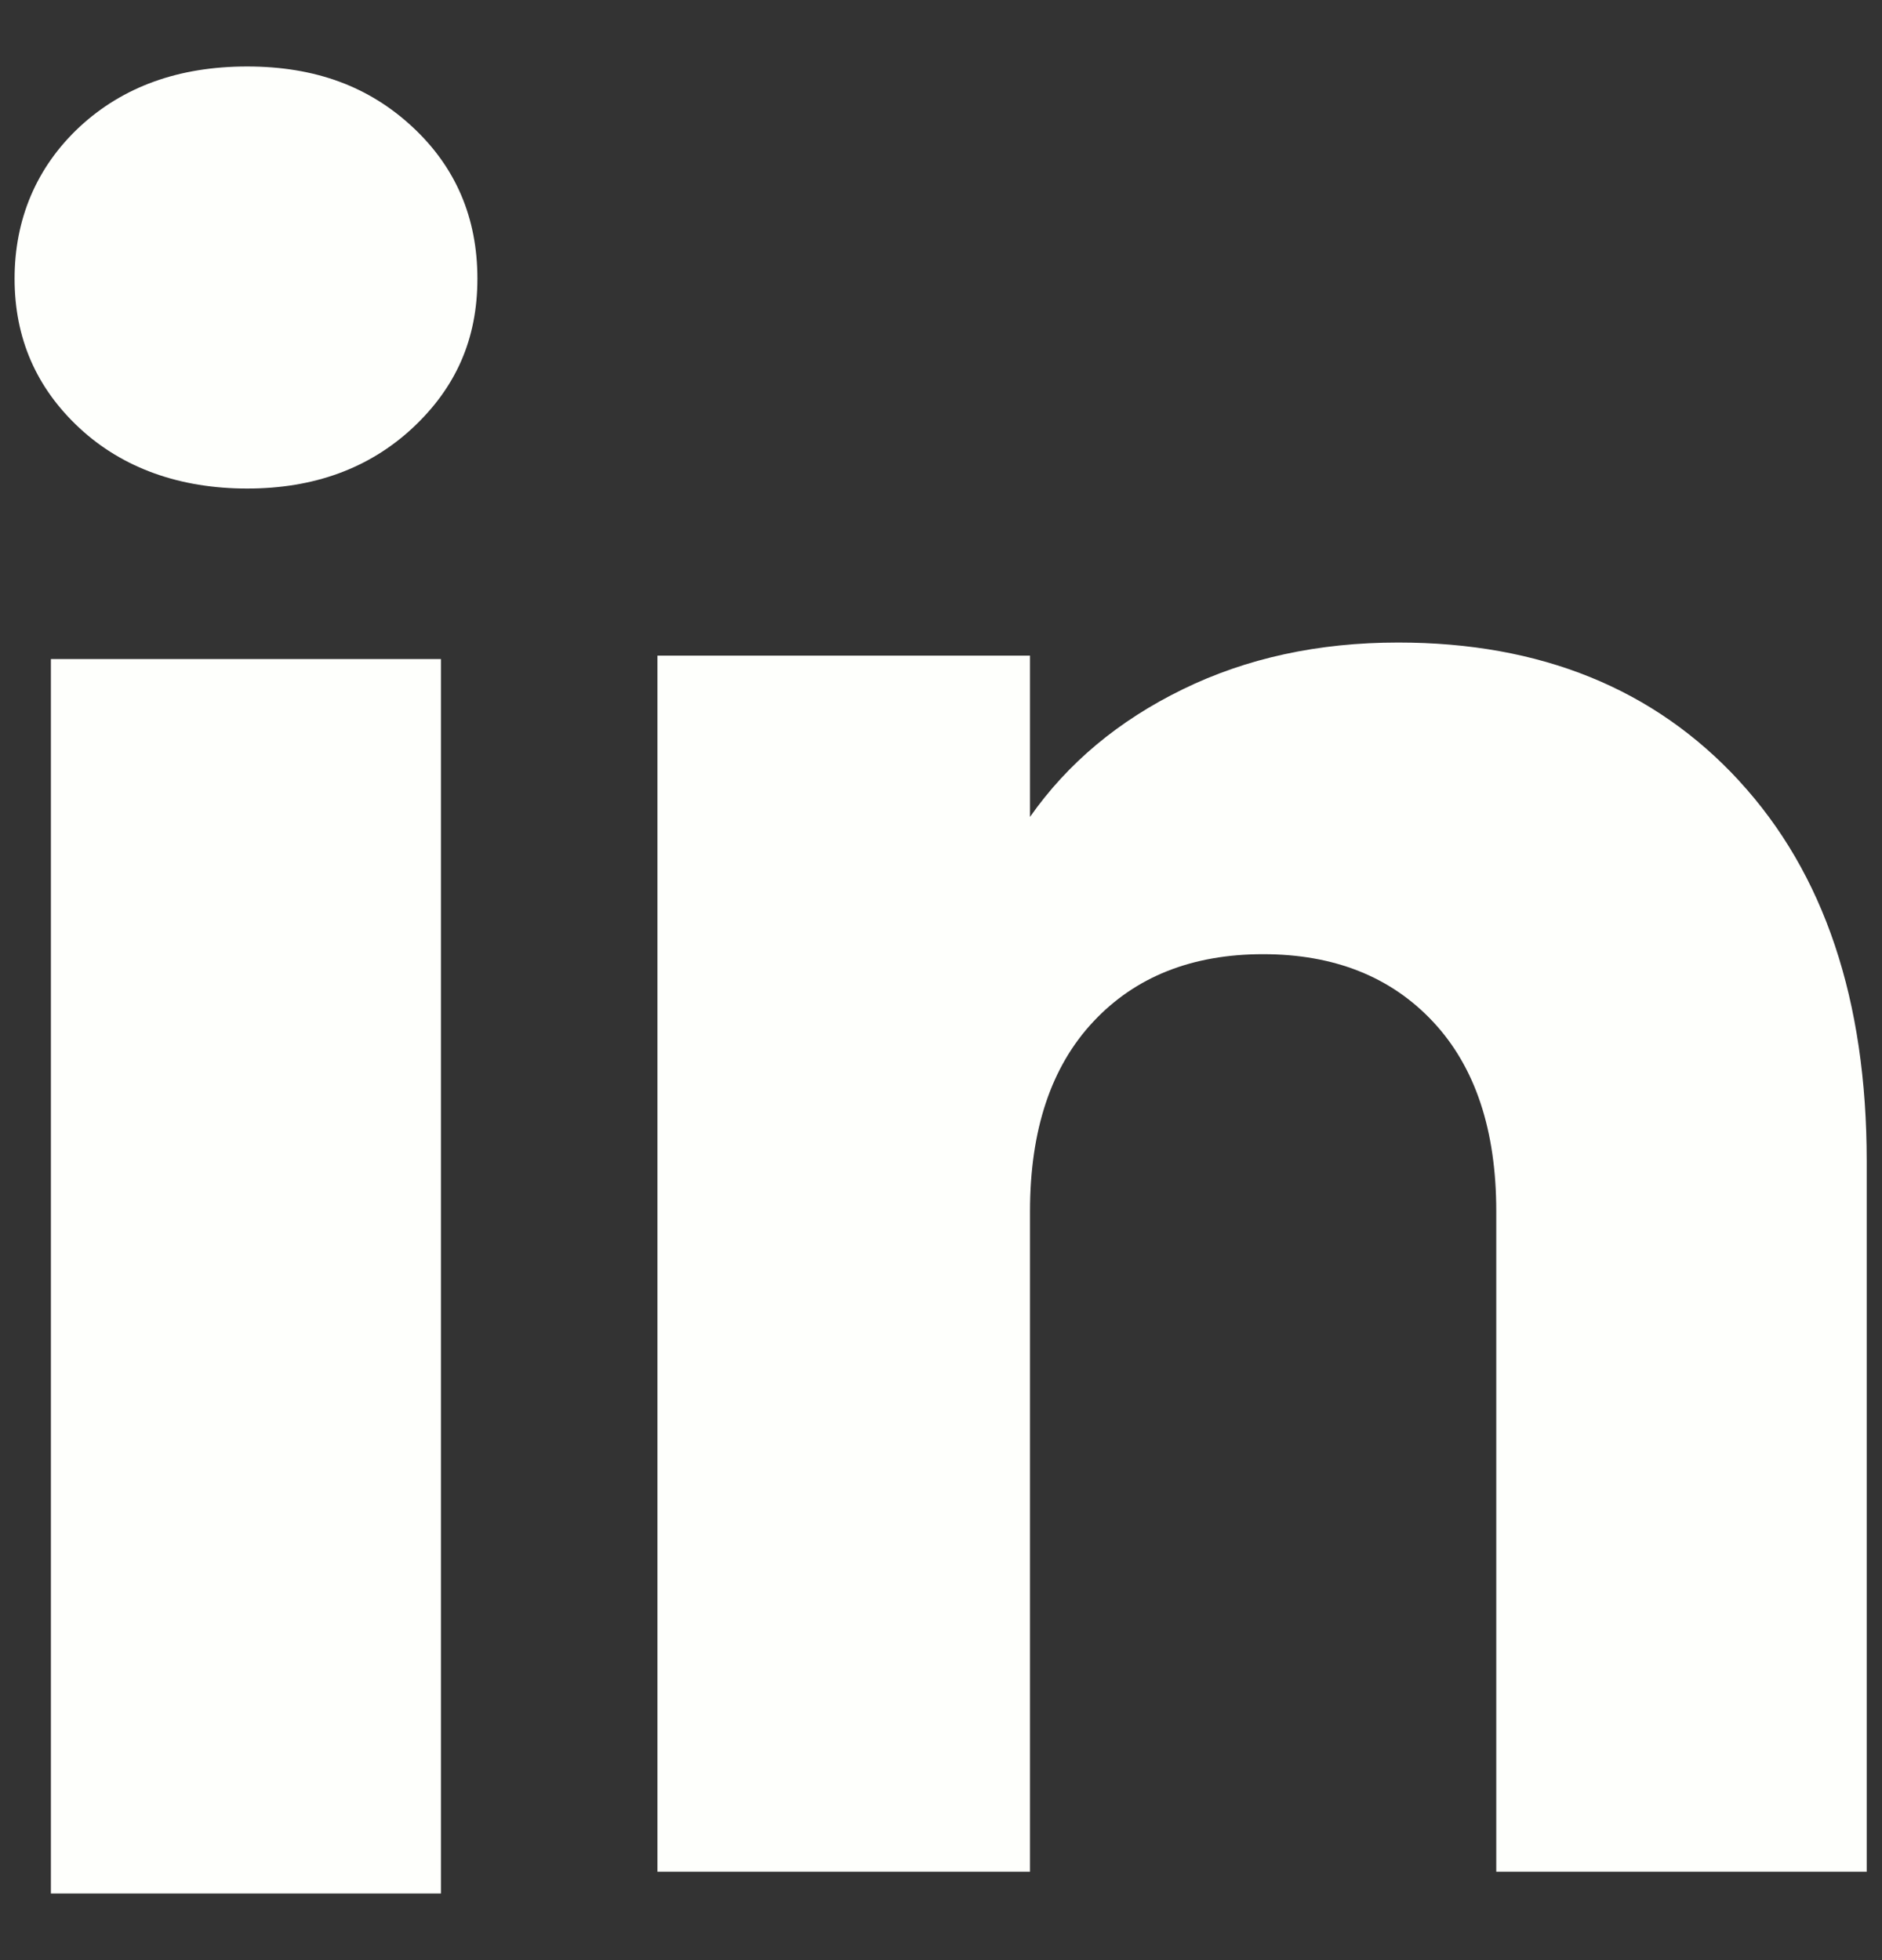
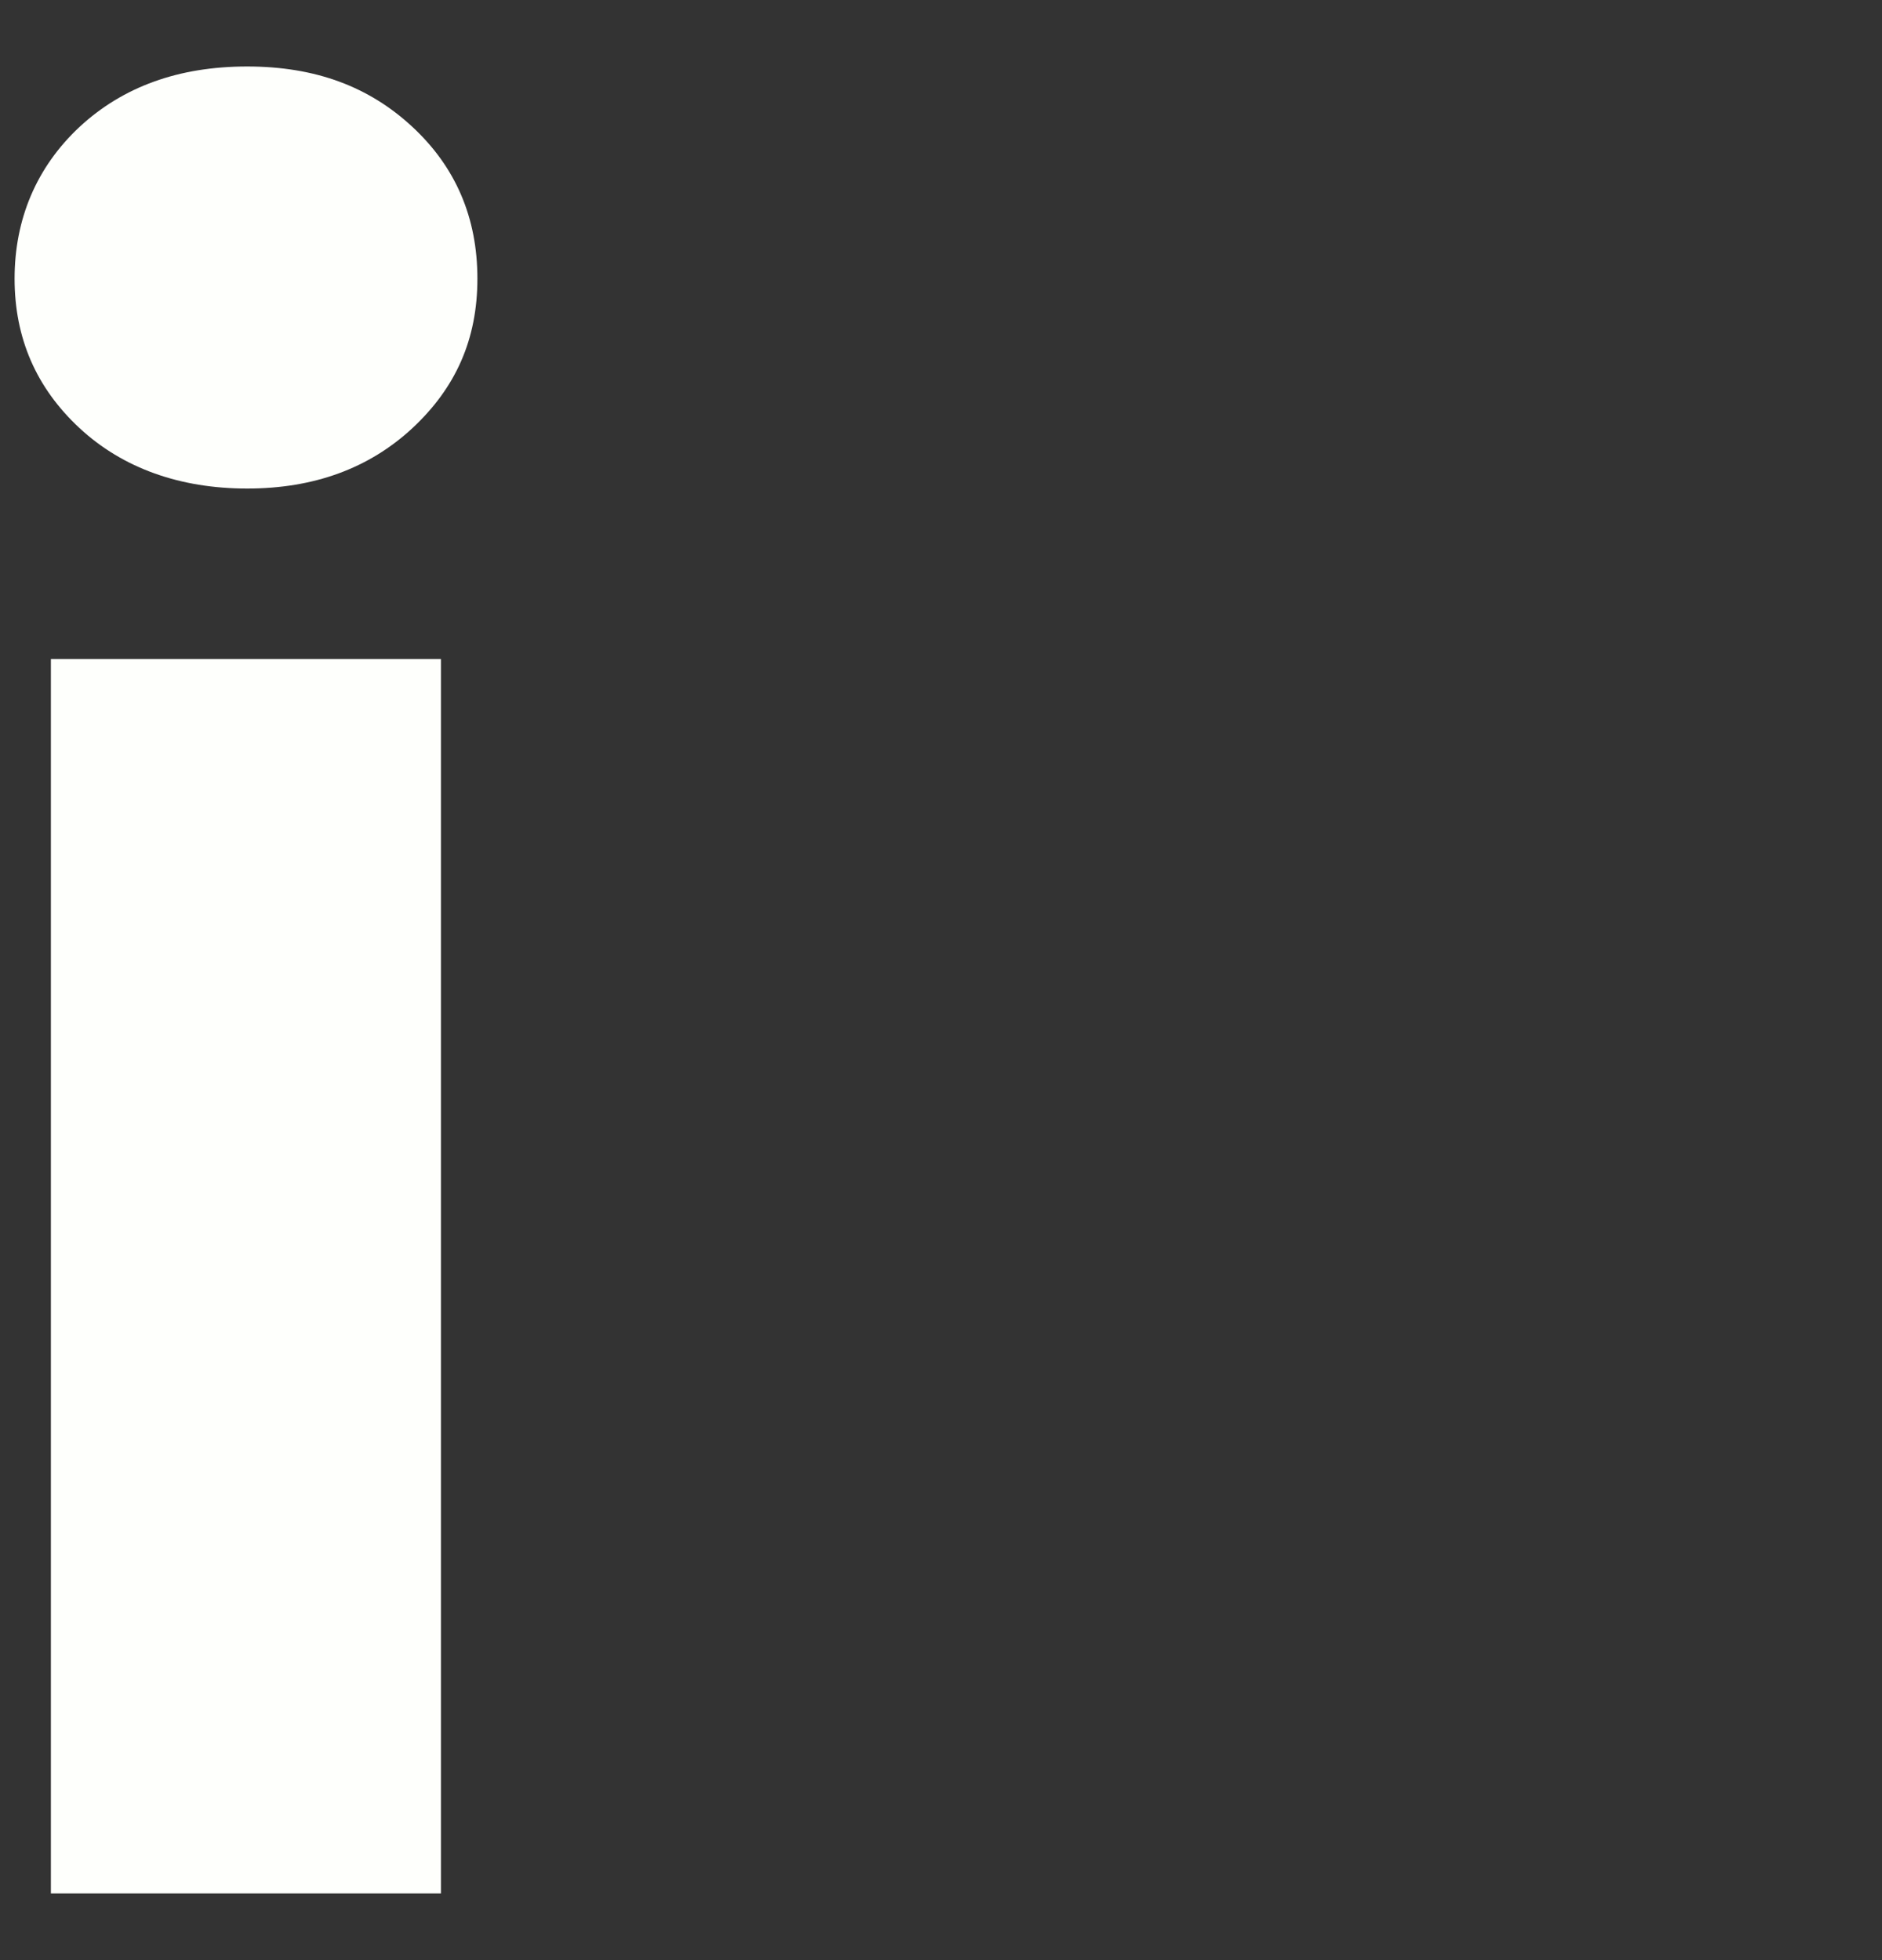
<svg xmlns="http://www.w3.org/2000/svg" width="24" height="25" viewBox="0 0 24 25" fill="none">
  <rect x="0" y="0" width="24" height="25" fill="#333333" stroke="none" />
  <path d="M1.014 5.46C0.461 4.946 0.186 4.311 0.186 3.554C0.186 2.798 0.463 2.134 1.014 1.619C1.567 1.106 2.279 0.848 3.152 0.848C4.024 0.848 4.708 1.106 5.26 1.619C5.813 2.133 6.088 2.779 6.088 3.554C6.088 4.33 5.811 4.946 5.26 5.46C4.707 5.973 4.005 6.231 3.152 6.231C2.298 6.231 1.567 5.973 1.014 5.46ZM5.623 8.406V24.15H0.649V8.406H5.623Z" fill="#FEFFFC" />
-   <path d="M22.179 9.961C23.263 11.138 23.805 12.754 23.805 14.811V23.872H19.081V15.45C19.081 14.412 18.812 13.606 18.275 13.032C17.738 12.458 17.014 12.17 16.108 12.17C15.202 12.17 14.478 12.457 13.941 13.032C13.404 13.606 13.135 14.412 13.135 15.45V23.872H8.384V8.362H13.135V10.419C13.616 9.733 14.265 9.191 15.08 8.793C15.895 8.394 16.811 8.195 17.831 8.195C19.646 8.195 21.096 8.784 22.179 9.96V9.961Z" fill="#FEFFFC" />
</svg>